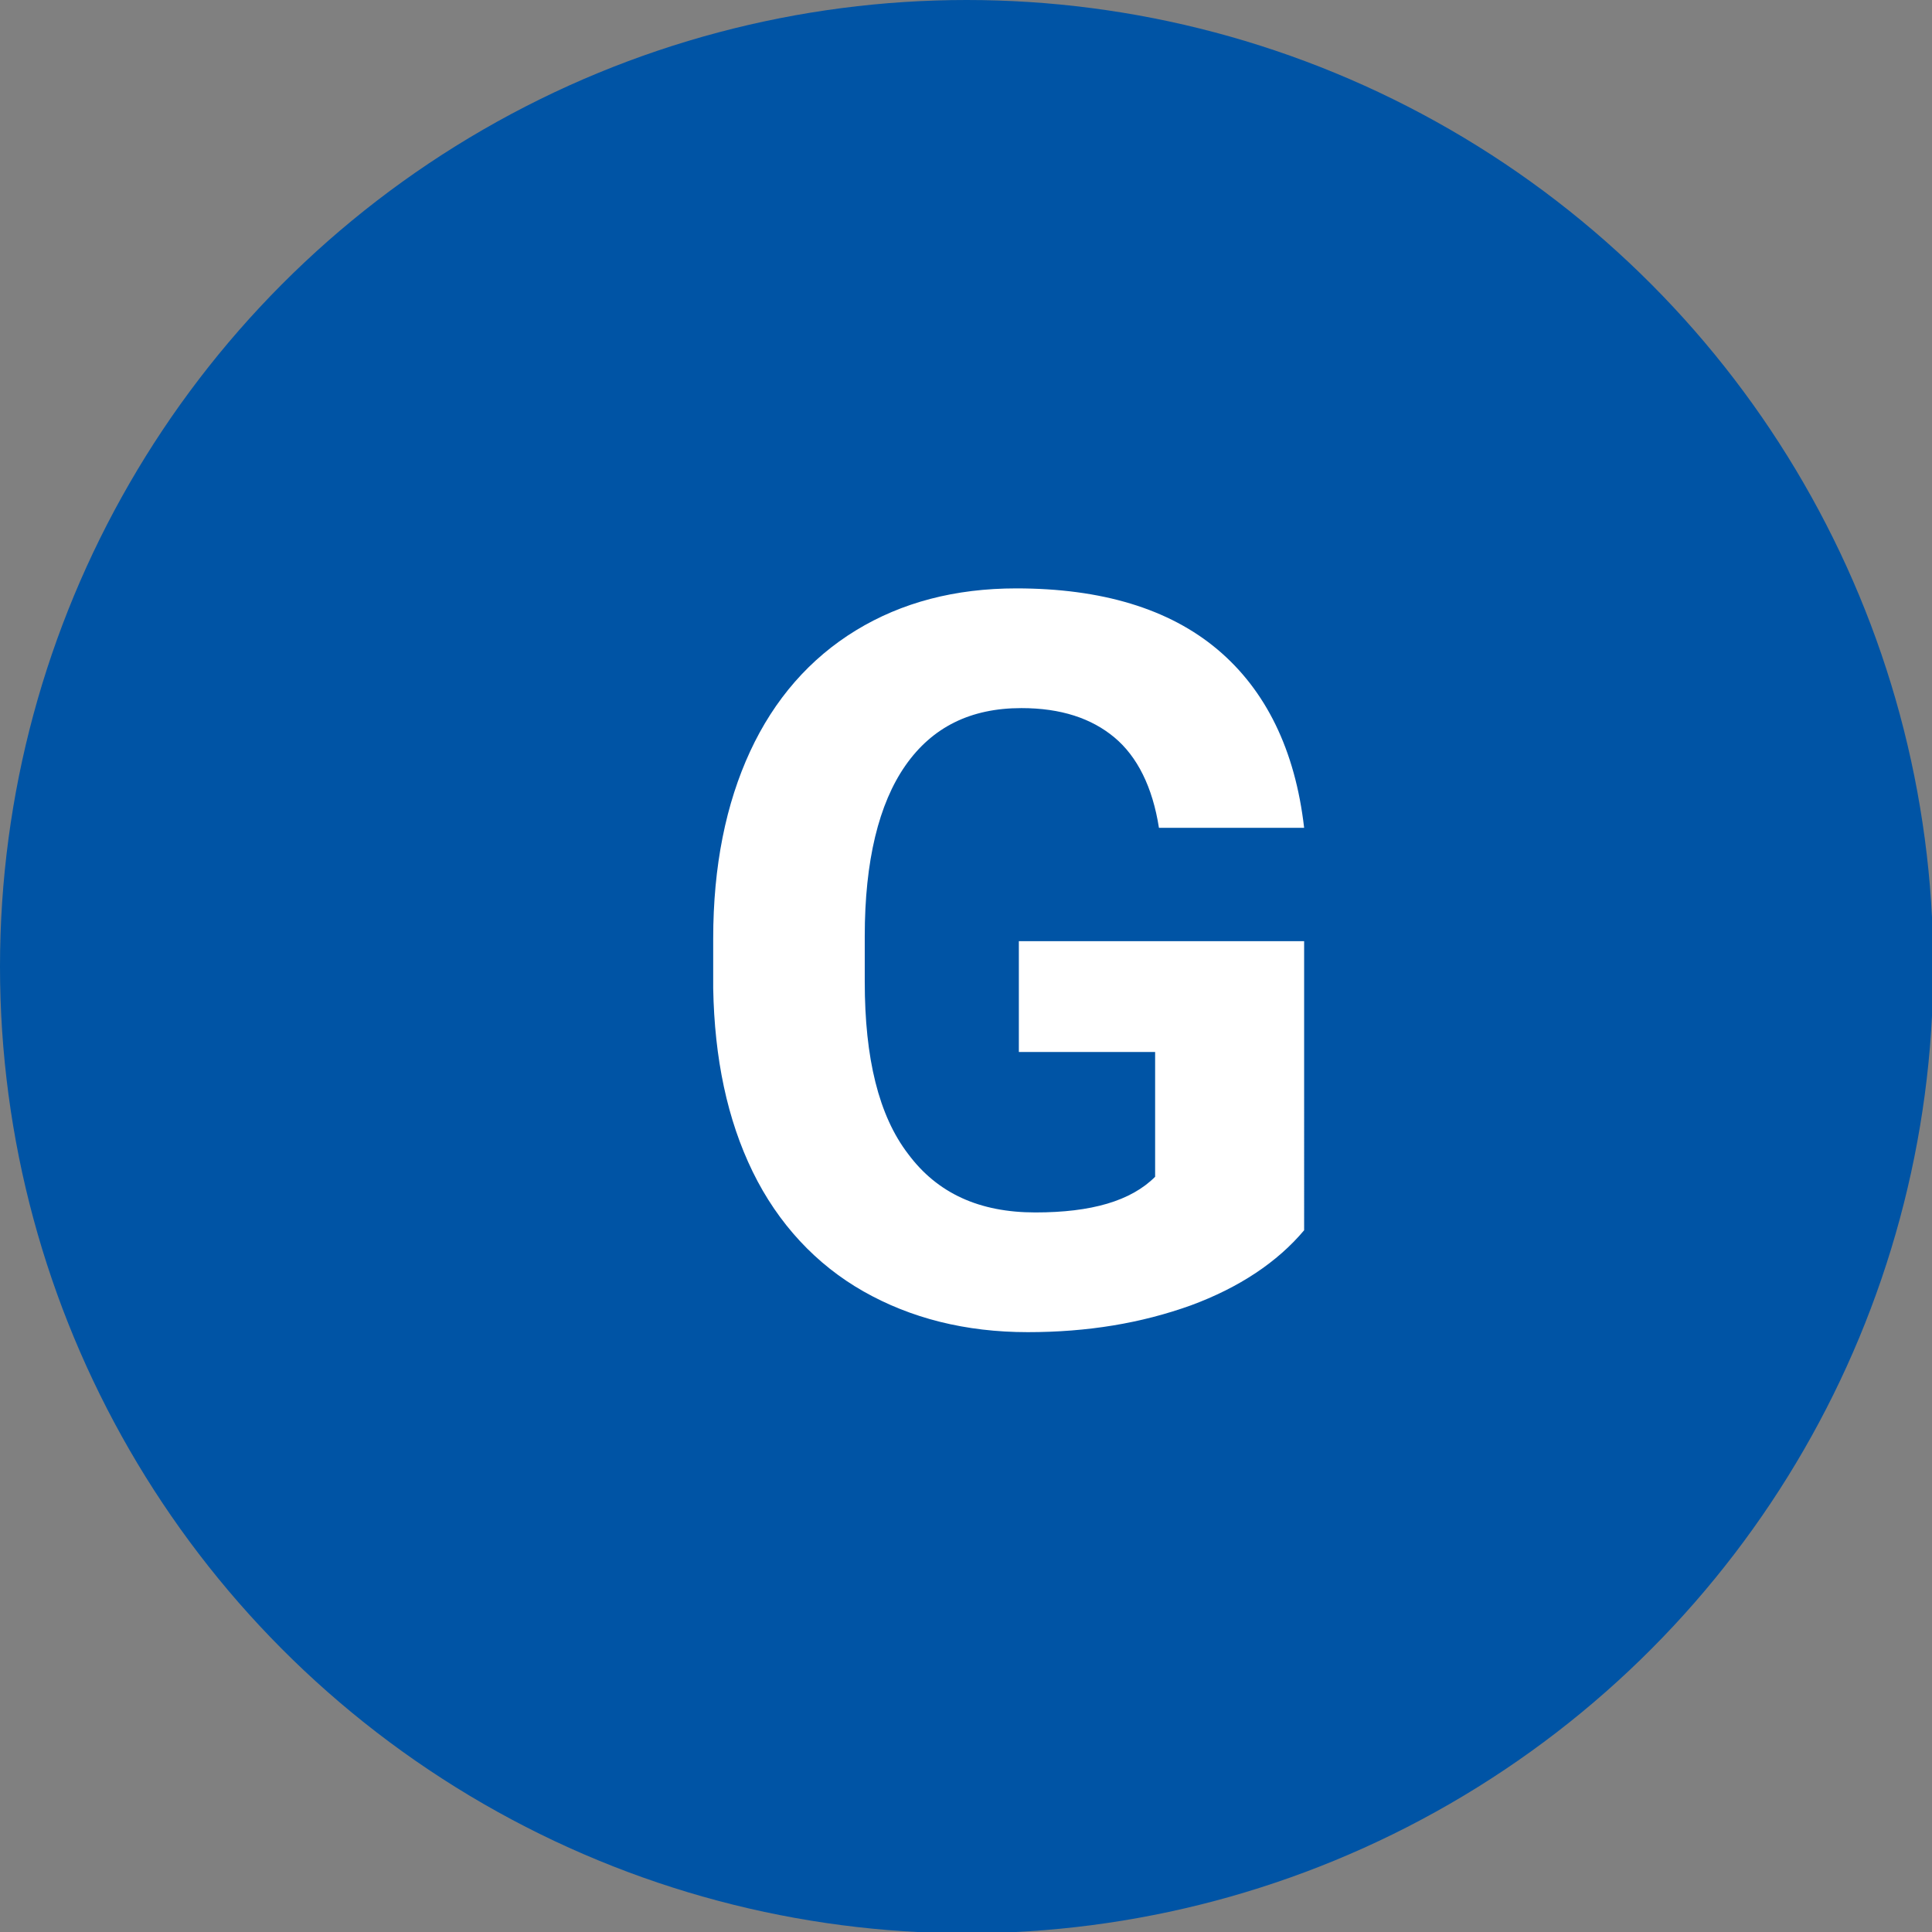
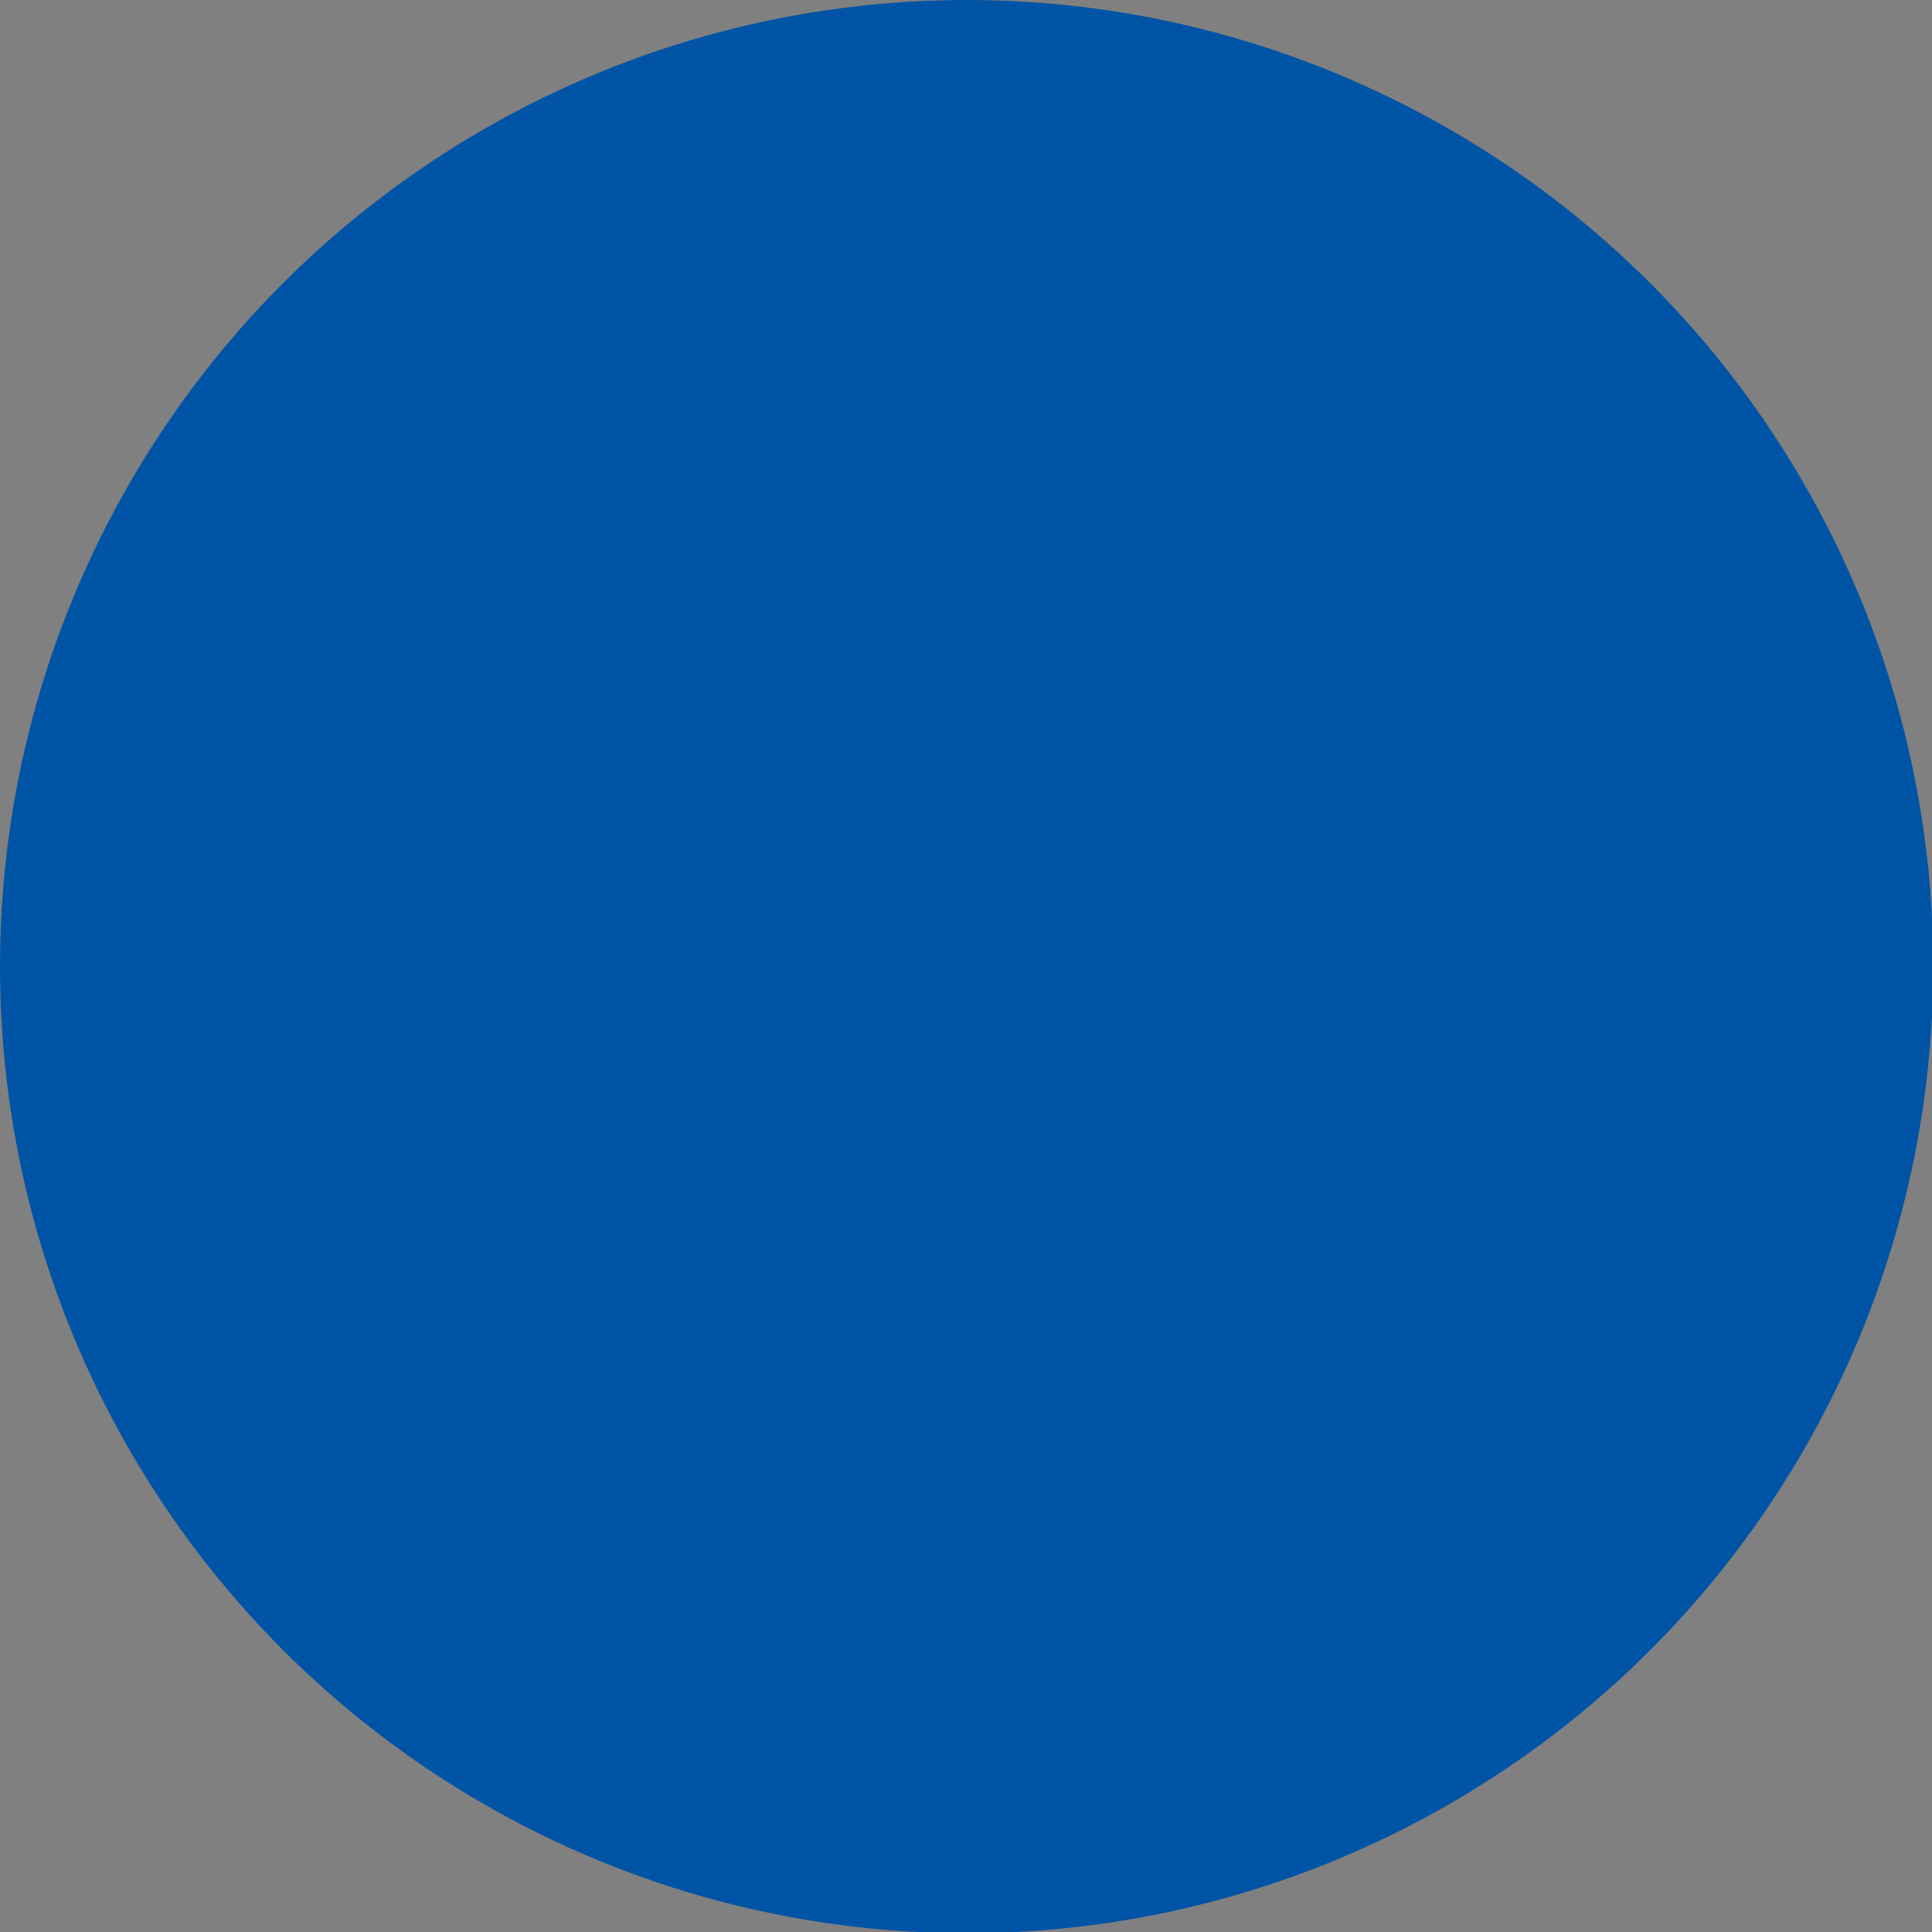
<svg xmlns="http://www.w3.org/2000/svg" version="1.1" id="Layer_1" x="0px" y="0px" viewBox="0 0 15.17 15.17" style="enable-background:new 0 0 15.17 15.17;" xml:space="preserve">
  <rect x="0" y="0" width="15.17" height="15.17" fill="#808080" stroke="none" />
  <style type="text/css">
	.st0{fill:#0054A5;}
	.st1{fill:#FFFFFF;}
</style>
  <circle class="st0" cx="7.59" cy="7.59" r="7.59" />
  <g>
-     <path class="st1" d="M10.24,9.66c-0.21,0.25-0.51,0.45-0.89,0.59c-0.39,0.14-0.81,0.21-1.28,0.21c-0.49,0-0.92-0.11-1.29-0.32   S6.11,9.61,5.91,9.2C5.71,8.79,5.61,8.31,5.6,7.76V7.37c0-0.57,0.1-1.06,0.29-1.47s0.47-0.73,0.83-0.95S7.5,4.62,7.98,4.62   c0.67,0,1.2,0.16,1.58,0.48c0.38,0.32,0.61,0.79,0.68,1.4H9.1C9.05,6.18,8.93,5.94,8.75,5.79S8.33,5.56,8.02,5.56   c-0.4,0-0.7,0.15-0.91,0.45S6.79,6.76,6.79,7.35v0.36c0,0.6,0.11,1.05,0.34,1.35c0.23,0.31,0.56,0.46,1,0.46   c0.44,0,0.75-0.09,0.94-0.28V8.26H8V7.39h2.24V9.66z" />
-   </g>
+     </g>
</svg>